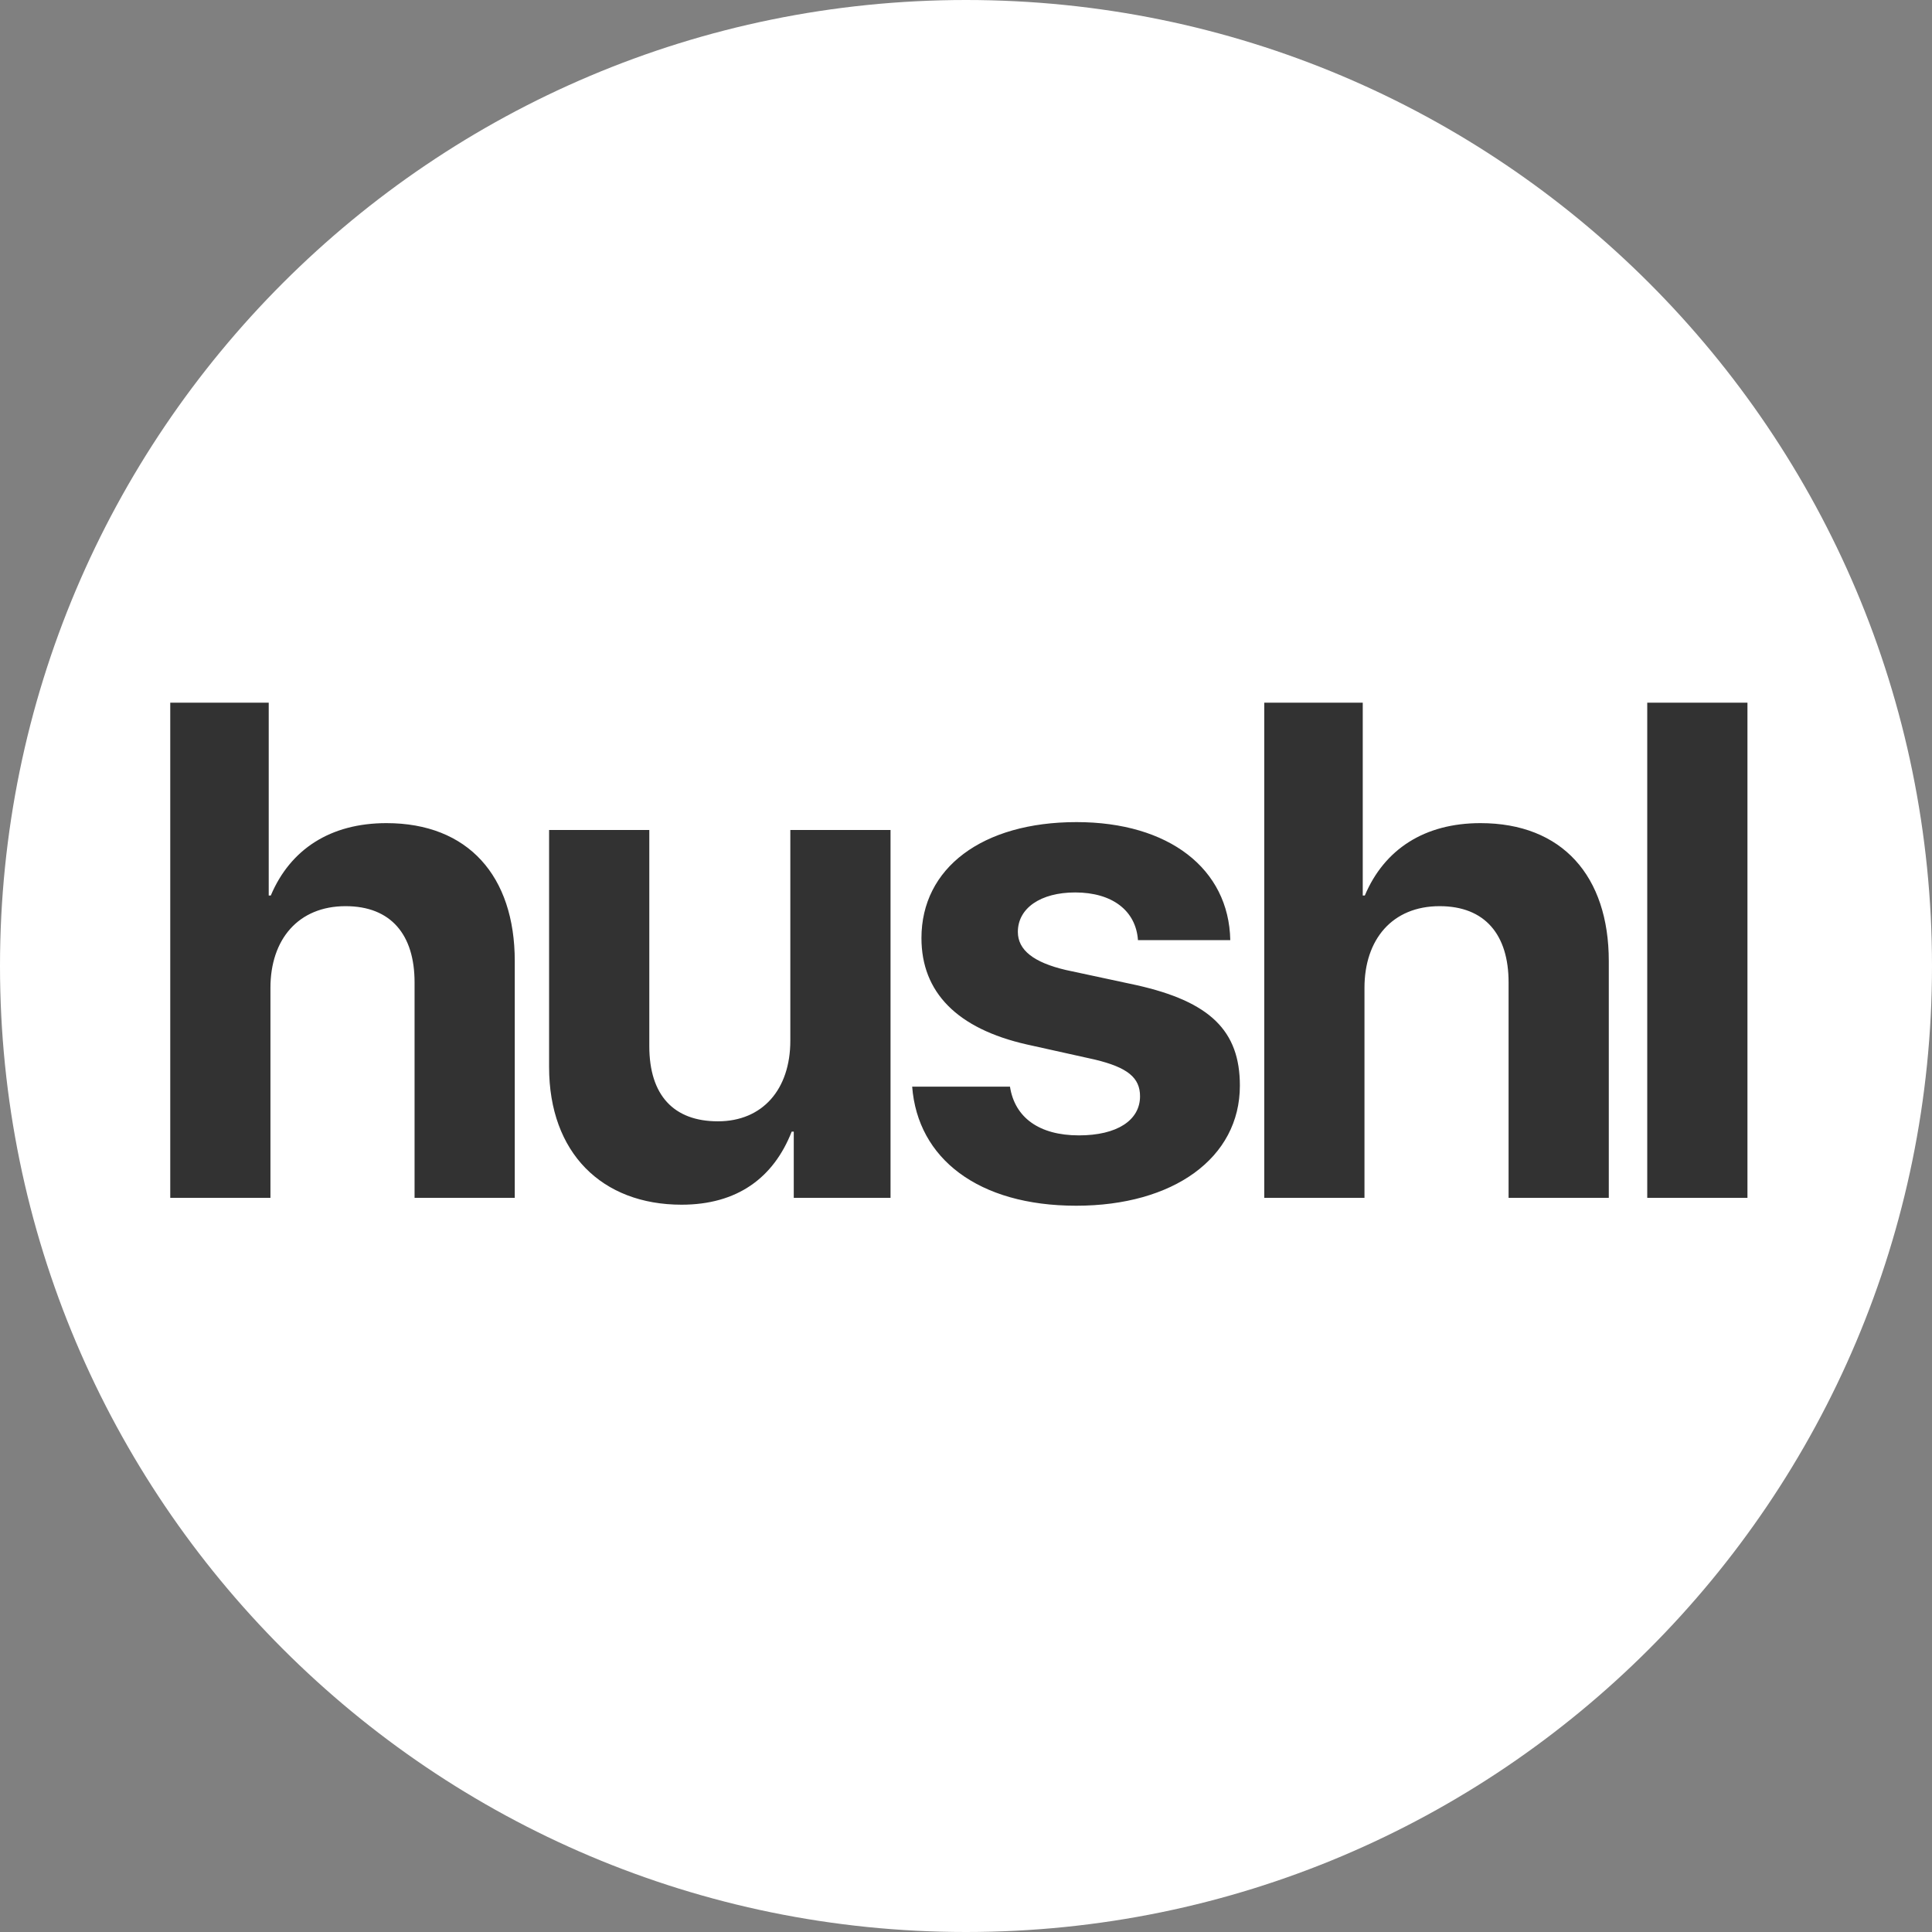
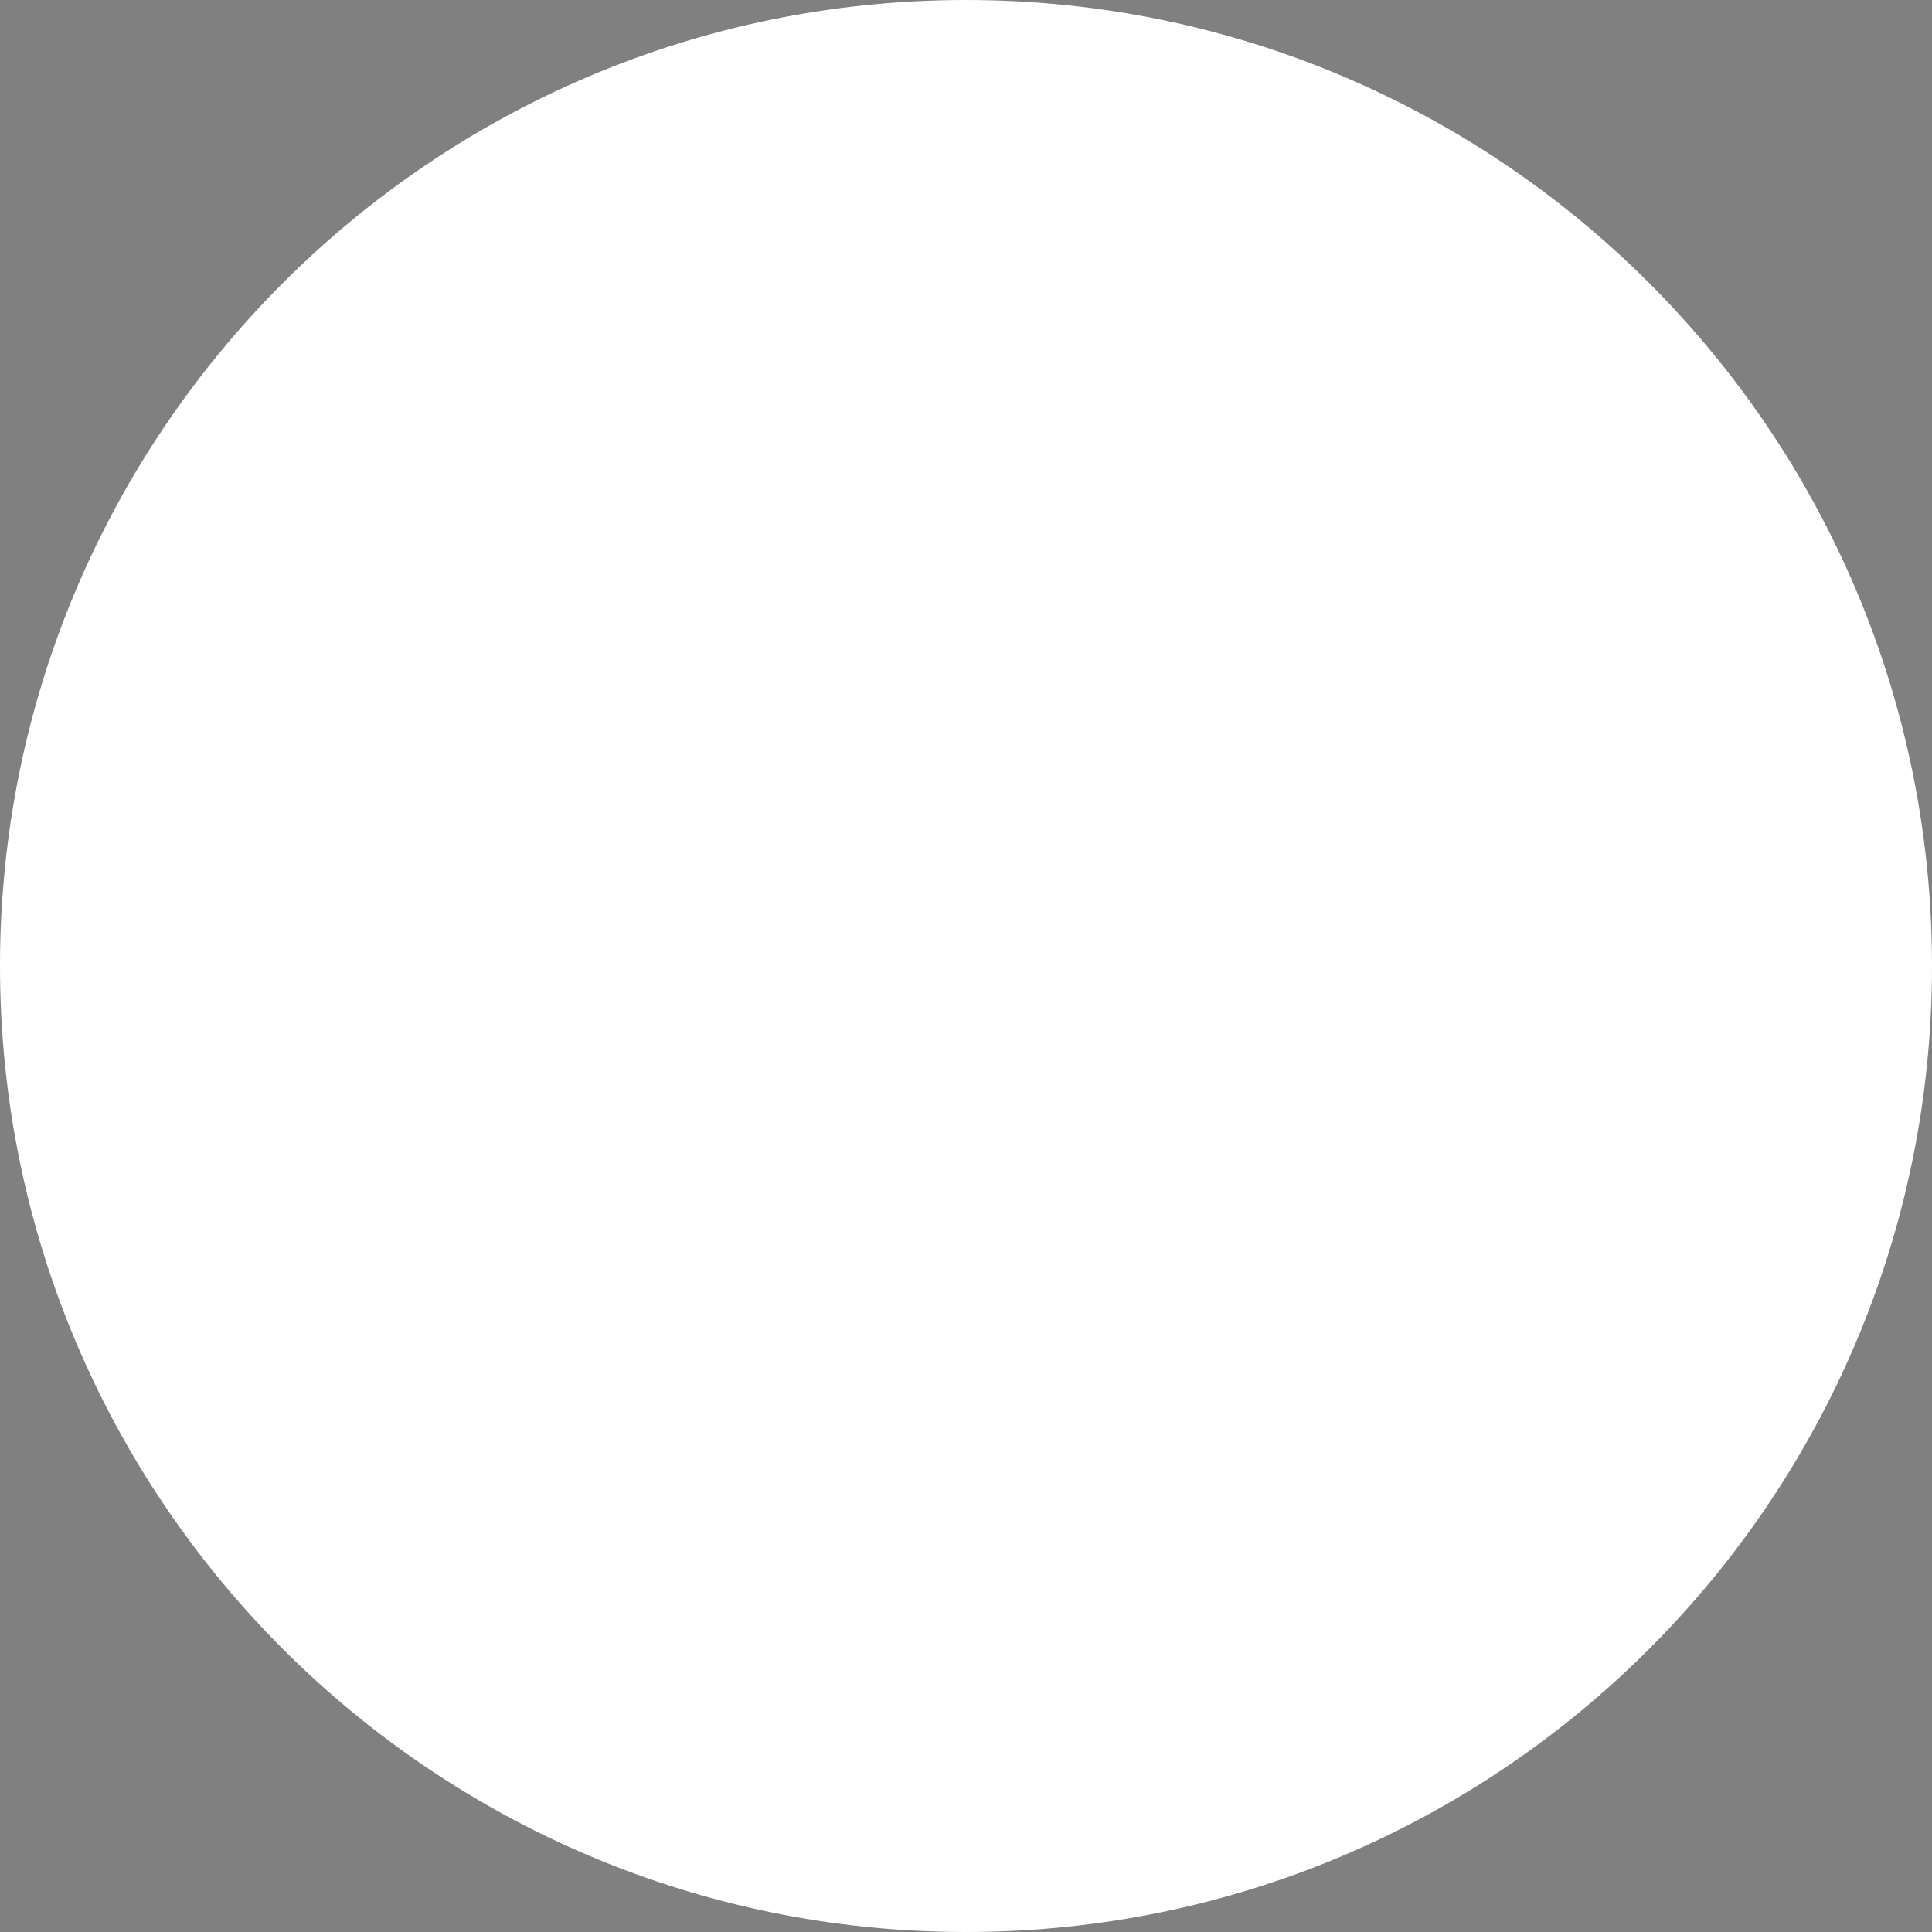
<svg xmlns="http://www.w3.org/2000/svg" width="100" height="100" viewBox="0 0 100 100" fill="none">
  <rect x="0" y="0" width="100" height="100" fill="#808080" stroke="none" />
  <path d="M50 100C77.614 100 100 77.614 100 50C100 22.386 77.614 0 50 0C22.386 0 0 22.386 0 50C0 77.614 22.386 100 50 100Z" fill="white" />
-   <path d="M8.812 62V36.371H13.909V46.352H14.016C15.028 43.955 17.106 42.605 20.001 42.605C24.228 42.605 26.644 45.34 26.644 49.745V62H21.458V50.846C21.458 48.395 20.25 46.903 17.888 46.903C15.437 46.903 13.998 48.626 13.998 51.13V62H8.812ZM46.094 42.96V62H41.085V58.572H40.978C40.037 60.97 38.154 62.355 35.277 62.355C31.157 62.355 28.421 59.673 28.421 55.233V42.96H33.608V54.15C33.608 56.689 34.869 58.039 37.16 58.039C39.469 58.039 40.907 56.388 40.907 53.865V42.96H46.094ZM47.694 48.555C47.694 44.931 50.837 42.552 55.722 42.552C60.499 42.552 63.608 44.967 63.679 48.661H58.901C58.794 47.134 57.569 46.193 55.651 46.193C53.857 46.193 52.684 47.01 52.684 48.235C52.684 49.176 53.502 49.816 55.171 50.207L58.812 50.988C62.631 51.841 64.176 53.35 64.176 56.192C64.176 59.94 60.73 62.408 55.704 62.408C50.624 62.408 47.498 59.958 47.214 56.245H52.276C52.525 57.844 53.786 58.767 55.846 58.767C57.818 58.767 59.008 57.986 59.008 56.743C59.008 55.784 58.368 55.251 56.663 54.842L53.146 54.061C49.541 53.244 47.694 51.361 47.694 48.555ZM65.438 62V36.371H70.536V46.352H70.642C71.655 43.955 73.733 42.605 76.628 42.605C80.855 42.605 83.271 45.34 83.271 49.745V62H78.084V50.846C78.084 48.395 76.877 46.903 74.514 46.903C72.063 46.903 70.625 48.626 70.625 51.13V62H65.438ZM85.261 62V36.371H90.448V62H85.261Z" fill="#323232" />
</svg>